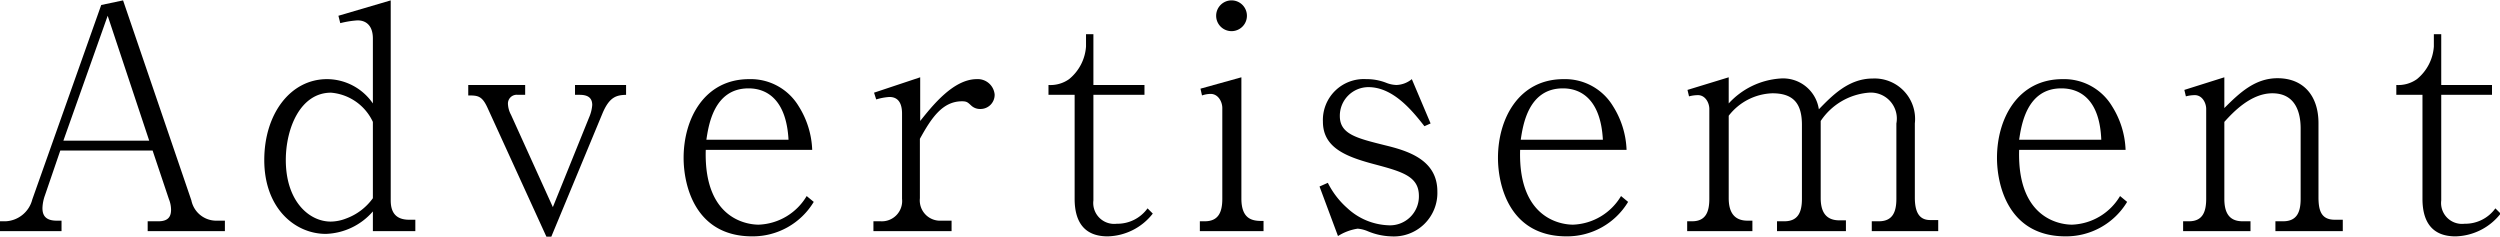
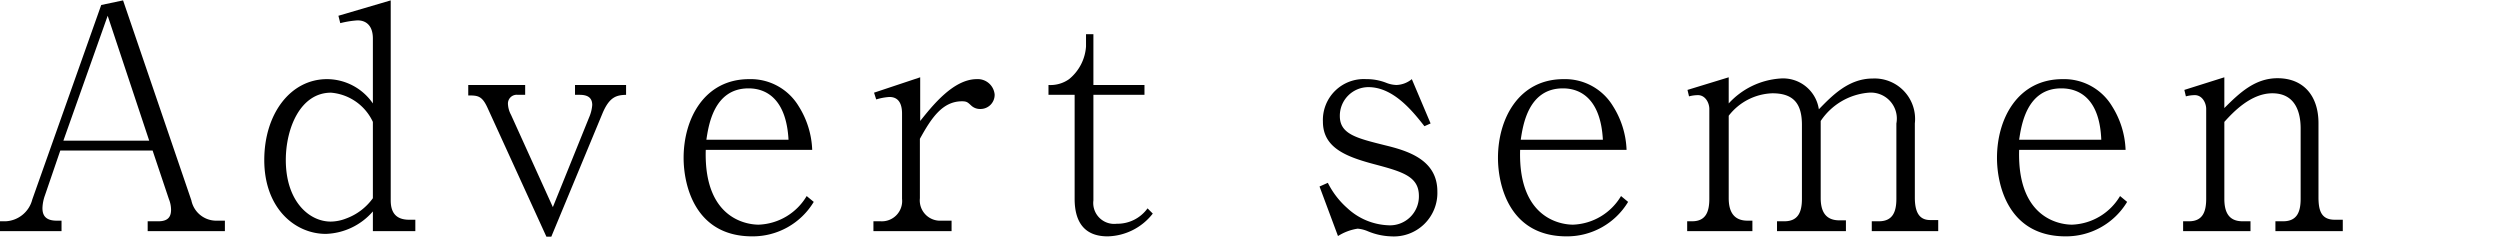
<svg xmlns="http://www.w3.org/2000/svg" viewBox="0 0 162.52 15.34" width="162px">
  <g id="レイヤー_2" data-name="レイヤー 2">
    <g id="レイヤー_1-2" data-name="レイヤー 1">
      <path d="M9.6,15v-.64h.7c.72,0,.82-.4.82-.76a1.86,1.86,0,0,0-.14-.68L9.92,9.76h-6l-1,2.92a2.67,2.67,0,0,0-.16.82c0,.36.1.82.92.82h.32V15H0v-.64H.38A1.88,1.88,0,0,0,2.1,12.94L6.58.3,8,0l4.44,13A1.65,1.65,0,0,0,14,14.32h.62V15ZM7,1,4.12,9.12H9.7Z" />
      <path d="M24.24,15V13.72a4.22,4.22,0,0,1-3.06,1.46c-2,0-4-1.66-4-4.8,0-3,1.7-5.26,4.08-5.26A3.63,3.63,0,0,1,24.24,6.7V2.48c0-.8-.4-1.18-1-1.18a6.23,6.23,0,0,0-1.12.18L22,1l3.4-1v13c0,.7.26,1.26,1.2,1.26H27V15Zm0-7.1A3.3,3.3,0,0,0,21.52,6c-2,0-2.94,2.32-2.94,4.38,0,2.66,1.5,4,2.92,4a2.81,2.81,0,0,0,1-.2,3.71,3.71,0,0,0,1.74-1.32Z" />
      <path d="M39.16,7.36l-3.32,8h-.32L31.7,7c-.36-.8-.64-.82-1.26-.82V5.5h3.7v.64h-.48a.57.57,0,0,0-.64.58,1.64,1.64,0,0,0,.2.72l2.72,6L38.3,7.6a2.47,2.47,0,0,0,.2-.8c0-.52-.36-.66-.82-.66h-.3V5.5H40.7v.64C40.08,6.16,39.62,6.26,39.16,7.36Z" />
      <path d="M48.9,15.34c-3.74,0-4.46-3.36-4.46-5.1,0-2.56,1.36-5.12,4.26-5.12a3.64,3.64,0,0,1,3.22,1.76,5.69,5.69,0,0,1,.88,2.84H45.88c-.14,4.78,3.06,4.86,3.44,4.86a3.79,3.79,0,0,0,3.12-1.86l.46.38A4.63,4.63,0,0,1,48.9,15.34Zm-.24-9.62c-2.26,0-2.6,2.42-2.74,3.34h5.34C51.12,6.48,49.88,5.72,48.66,5.72Z" />
      <path d="M63.72,7.06a.83.83,0,0,1-.58-.22c-.22-.2-.28-.28-.6-.28-1.28,0-2,1.1-2.74,2.44v3.86a1.32,1.32,0,0,0,1.4,1.46h.66V15H56.78v-.64h.46a1.32,1.32,0,0,0,1.4-1.46V7.36c0-.54-.16-1.08-.82-1.08a3.65,3.65,0,0,0-.86.16L56.82,6l3-1V7.84c.8-1,2.16-2.72,3.68-2.72a1.1,1.1,0,0,1,1.16,1A.92.92,0,0,1,63.72,7.06Z" />
      <path d="M72,15.34c-1.46,0-2.14-.88-2.14-2.44V6.14h-1.7V5.5a2.09,2.09,0,0,0,1.34-.38A3,3,0,0,0,70.6,3V2.2h.48V5.5H74.4v.64H71.08V13a1.36,1.36,0,0,0,1.52,1.52,2.41,2.41,0,0,0,2-1l.34.34A3.82,3.82,0,0,1,72,15.34Z" />
-       <path d="M78,15v-.64h.32c.88,0,1.14-.58,1.14-1.46V7c0-.4-.26-.92-.76-.92a1.79,1.79,0,0,0-.56.1l-.1-.44L80.7,5v7.88c0,1.46.84,1.46,1.44,1.46V15ZM80.06,2a1,1,0,0,1-1-1,1,1,0,0,1,1-1,1,1,0,1,1,0,2Z" />
      <path d="M90.42,15.34A4.25,4.25,0,0,1,88.9,15a2.15,2.15,0,0,0-.64-.16,3.32,3.32,0,0,0-1.28.48l-1.2-3.22.54-.24a5.41,5.41,0,0,0,1.26,1.64,4.15,4.15,0,0,0,2.66,1.12,1.88,1.88,0,0,0,2-1.9c0-1.28-1.06-1.58-2.94-2.08S86,9.54,86,7.88a2.66,2.66,0,0,1,2.82-2.76,3.46,3.46,0,0,1,1.3.24,1.93,1.93,0,0,0,.66.14,1.66,1.66,0,0,0,1-.38L93,8l-.4.18c-.74-.94-2-2.54-3.64-2.54a1.86,1.86,0,0,0-1.86,1.88c0,1.18,1.1,1.44,2.94,1.9,1.48.36,3.4.94,3.4,3A2.83,2.83,0,0,1,90.42,15.34Z" />
      <path d="M101.84,15.34c-3.74,0-4.46-3.36-4.46-5.1,0-2.56,1.36-5.12,4.26-5.12a3.64,3.64,0,0,1,3.22,1.76,5.69,5.69,0,0,1,.88,2.84H98.82c-.14,4.78,3.06,4.86,3.44,4.86a3.79,3.79,0,0,0,3.12-1.86l.46.38A4.63,4.63,0,0,1,101.84,15.34Zm-.24-9.62c-2.26,0-2.6,2.42-2.74,3.34h5.34C104.06,6.48,102.82,5.72,101.6,5.72Z" />
      <path d="M121.68,15v-.64h.46c.88,0,1.14-.58,1.14-1.46V8A1.69,1.69,0,0,0,121.48,6a4.16,4.16,0,0,0-3.12,1.84v5c0,.78.24,1.46,1.22,1.46H120V15h-4.48v-.64H116c.88,0,1.14-.58,1.14-1.46V8.1c0-1.36-.52-2.06-1.92-2.06a3.74,3.74,0,0,0-2.84,1.46v5.36c0,.78.26,1.46,1.22,1.46h.32V15h-4.24v-.64H110c.88,0,1.12-.6,1.12-1.46V7.06c0-.4-.26-.9-.74-.9a2.31,2.31,0,0,0-.58.08l-.1-.42L112.38,5v1.7a5,5,0,0,1,3.34-1.62,2.35,2.35,0,0,1,2.52,2c.84-.86,1.92-2,3.5-2A2.63,2.63,0,0,1,124.48,8v4.82c0,1,.32,1.46,1,1.46H126V15Z" />
      <path d="M134.28,15.34c-3.74,0-4.46-3.36-4.46-5.1,0-2.56,1.36-5.12,4.26-5.12a3.64,3.64,0,0,1,3.22,1.76,5.69,5.69,0,0,1,.88,2.84h-6.92c-.14,4.78,3.06,4.86,3.44,4.86a3.79,3.79,0,0,0,3.12-1.86l.46.38A4.63,4.63,0,0,1,134.28,15.34ZM134,5.72c-2.26,0-2.6,2.42-2.74,3.34h5.34C136.5,6.48,135.26,5.72,134,5.72Z" />
      <path d="M147.92,15v-.64h.5c.9,0,1.14-.6,1.14-1.46V8.32c0-.94-.28-2.28-1.84-2.28-1.4,0-2.56,1.24-3.12,1.86v5c0,.8.24,1.46,1.18,1.46h.52V15h-4.38v-.64h.38c.88,0,1.12-.6,1.12-1.46V7.06c0-.4-.26-.9-.74-.9a2.31,2.31,0,0,0-.58.08l-.1-.42L144.6,5v2c1-1,2-1.94,3.46-1.94,1.68,0,2.66,1.14,2.66,2.92v4.82c0,.9.2,1.46,1.06,1.46h.52V15Z" />
-       <path d="M159.62,15.34c-1.46,0-2.14-.88-2.14-2.44V6.14h-1.7V5.5a2.09,2.09,0,0,0,1.34-.38A3,3,0,0,0,158.22,3V2.2h.48V5.5H162v.64H158.7V13a1.36,1.36,0,0,0,1.52,1.52,2.41,2.41,0,0,0,2-1l.34.34A3.82,3.82,0,0,1,159.62,15.34Z" />
    </g>
  </g>
</svg>